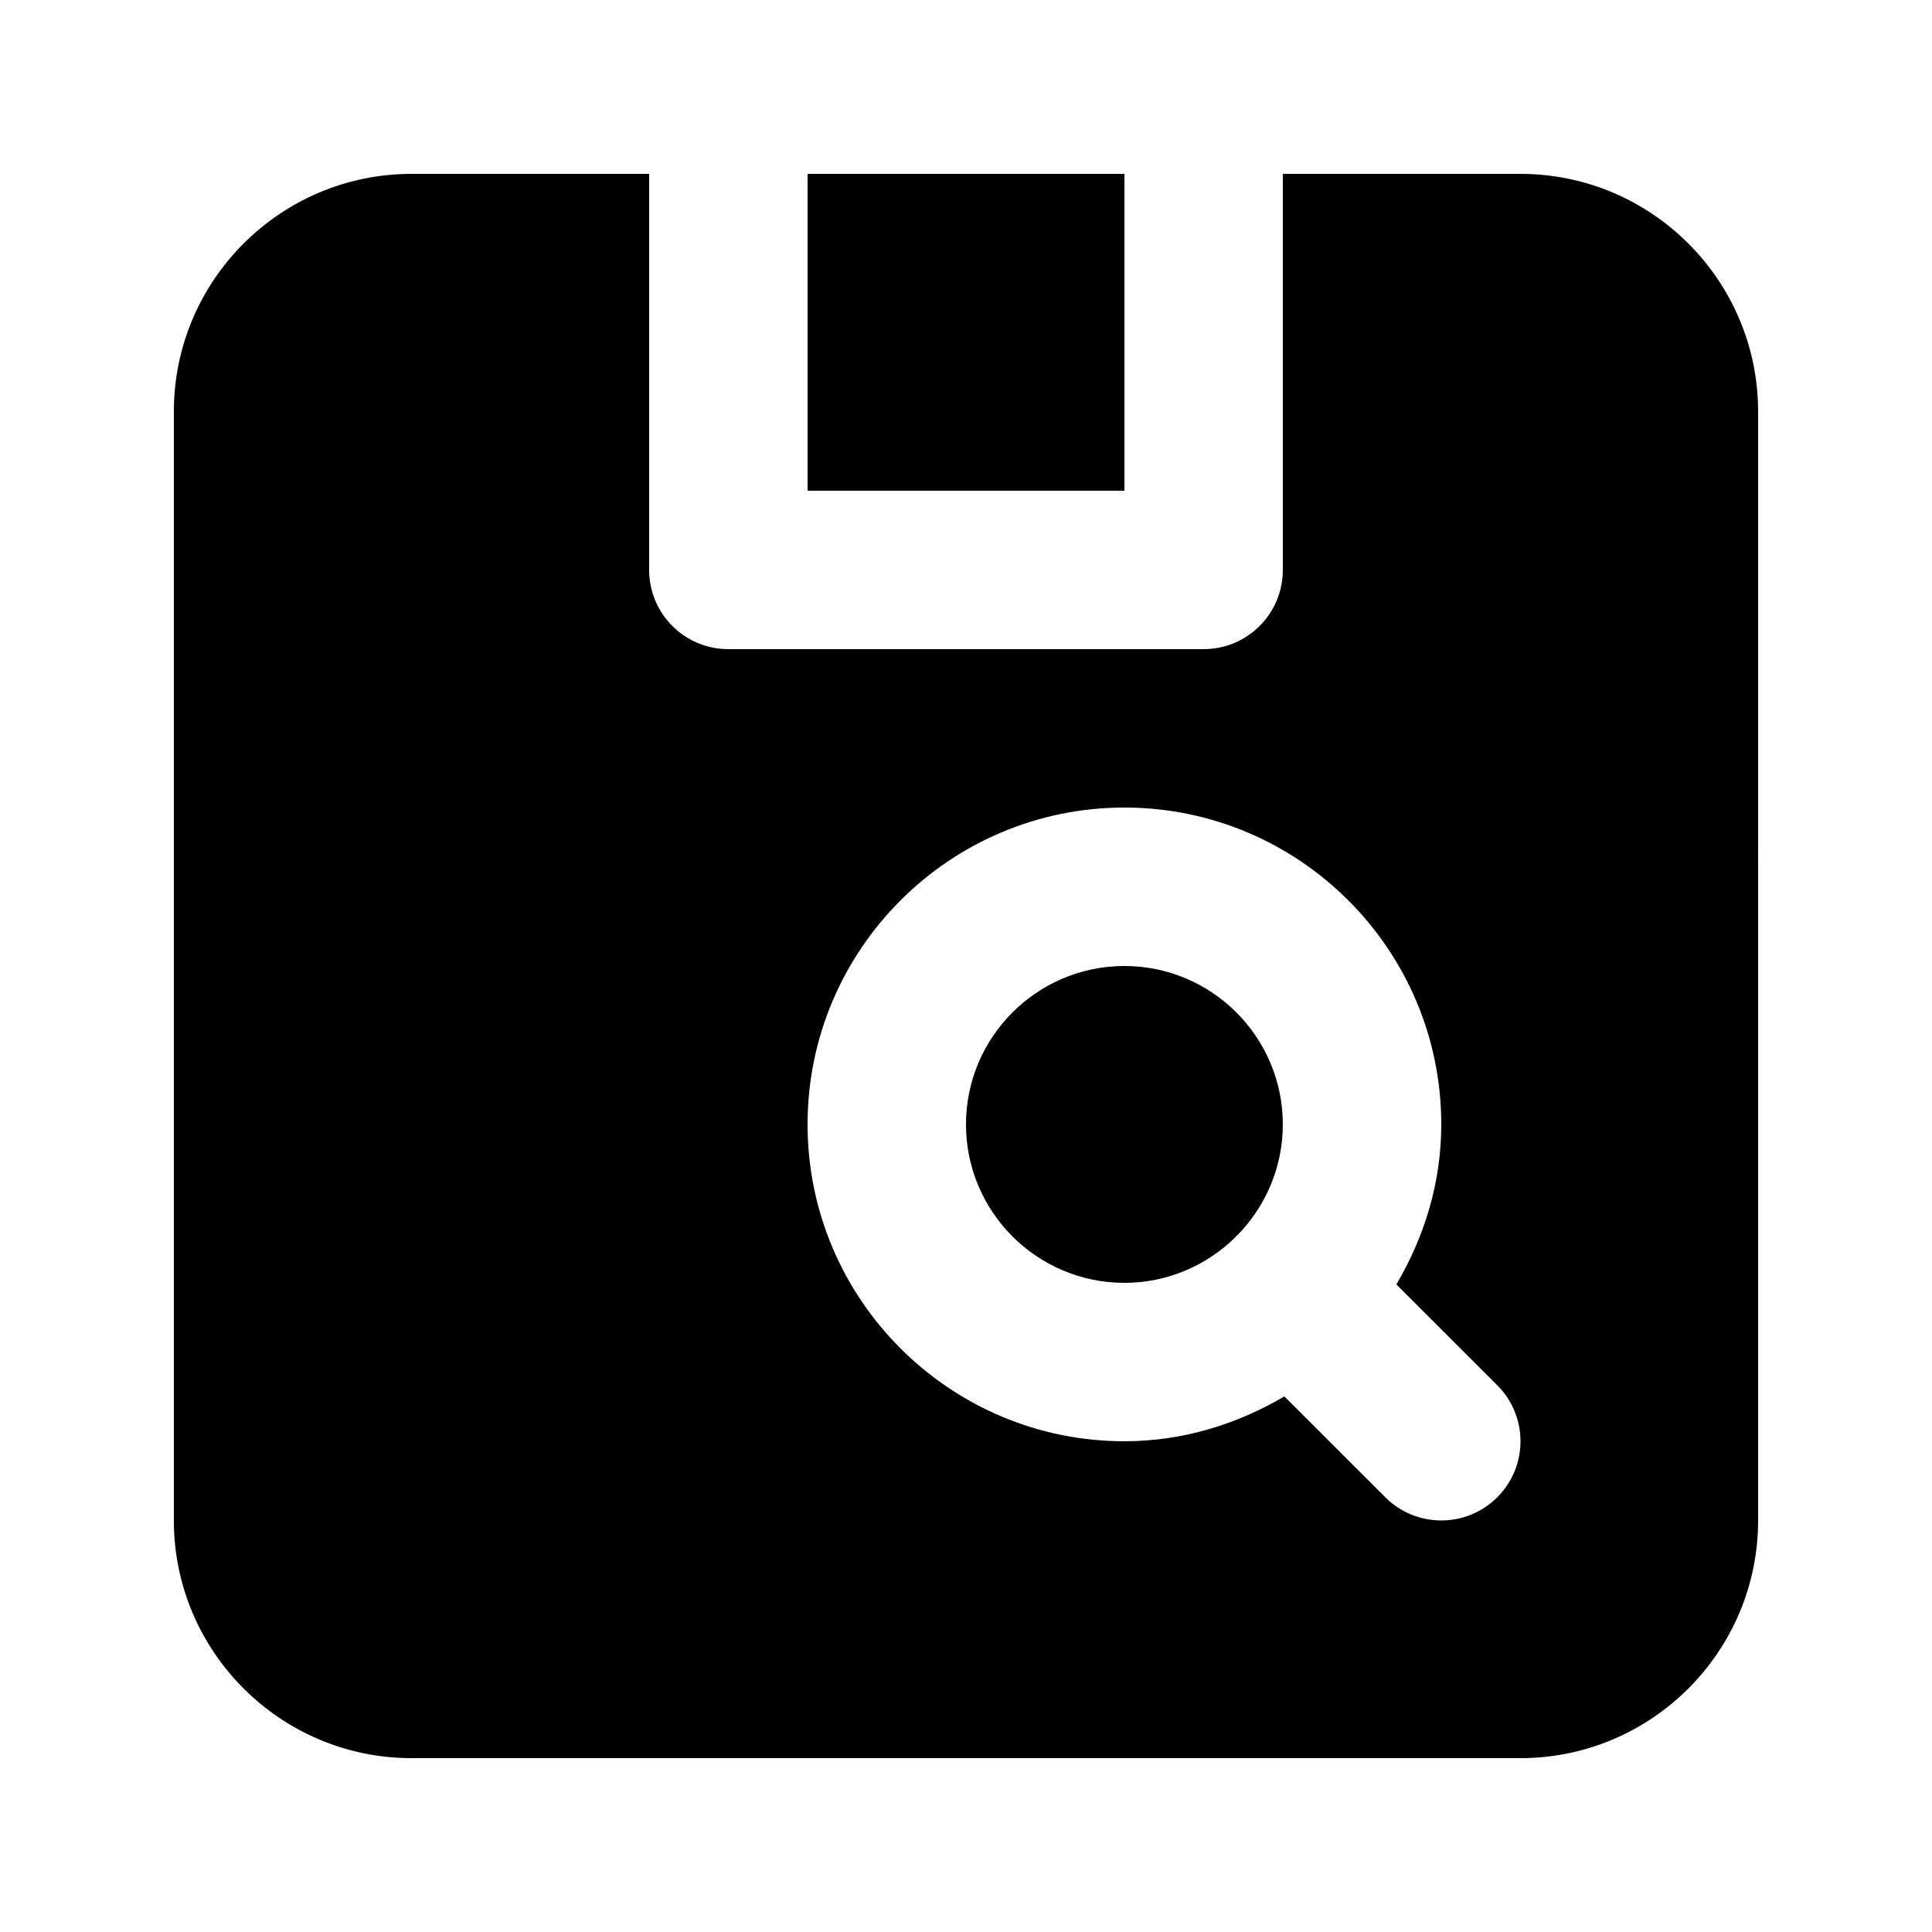
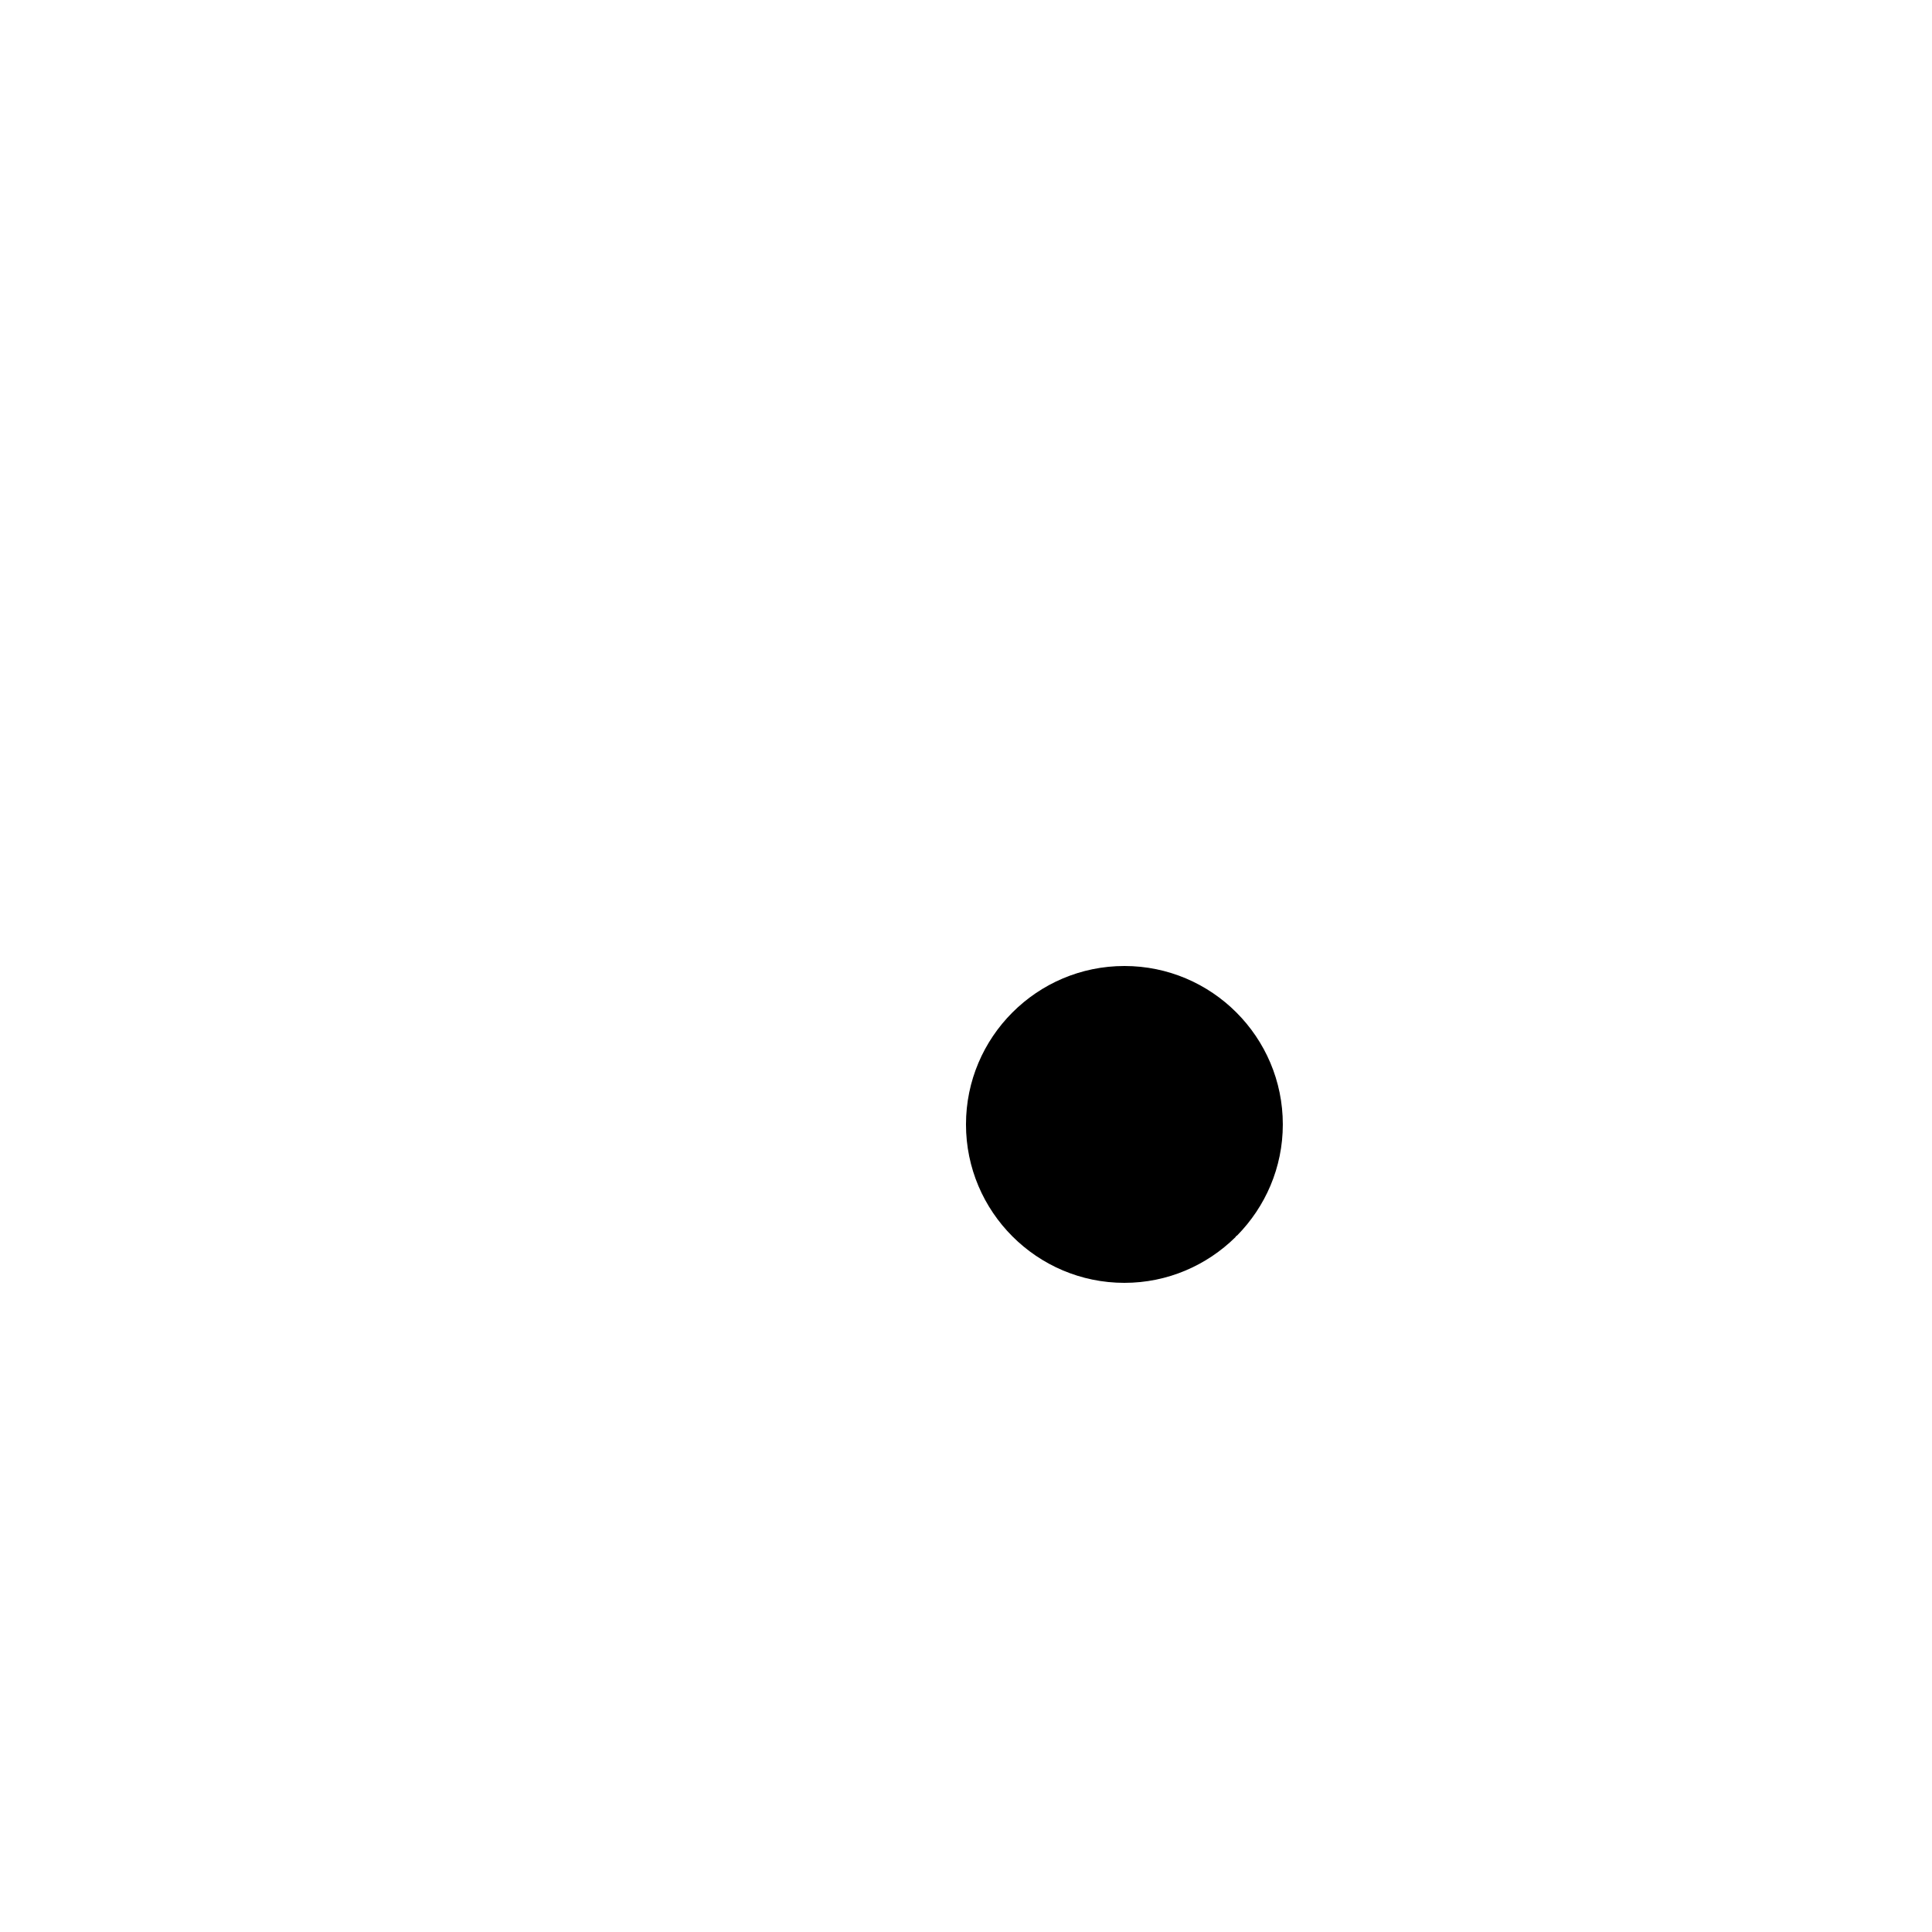
<svg xmlns="http://www.w3.org/2000/svg" fill="#000000" width="800px" height="800px" version="1.1" viewBox="144 144 512 512">
  <g>
    <path d="m441.98 400c-23.152 0-41.984 18.828-41.984 41.984 0 23.152 18.828 41.984 41.984 41.984 11.461 0 21.832-4.641 29.41-12.09 0.082-0.082 0.105-0.211 0.188-0.293 0.082-0.082 0.211-0.105 0.293-0.188 7.453-7.586 12.09-17.953 12.09-29.414 0-23.156-18.828-41.984-41.98-41.984z" />
-     <path d="m358.02 190.08h83.969v83.969h-83.969z" />
-     <path d="m546.94 190.08h-62.977v104.96c0 11.609-9.406 20.992-20.992 20.992h-125.95c-11.59 0-20.992-9.383-20.992-20.992v-104.96h-62.977c-34.723 0-62.977 28.254-62.977 62.977v293.89c0 34.723 28.254 62.977 62.977 62.977h293.89c34.723 0 62.977-28.254 62.977-62.977l-0.004-293.89c0-34.723-28.254-62.977-62.977-62.977zm-6.148 350.71c-4.094 4.094-9.469 6.148-14.844 6.148s-10.746-2.059-14.84-6.152l-26.742-26.723c-12.492 7.352-26.852 11.883-42.383 11.883-46.309 0-83.969-37.66-83.969-83.969 0-46.309 37.66-83.969 83.969-83.969s83.969 37.66 83.969 83.969c0 15.512-4.512 29.895-11.902 42.402l26.742 26.723c8.207 8.211 8.207 21.48 0 29.688z" />
  </g>
</svg>